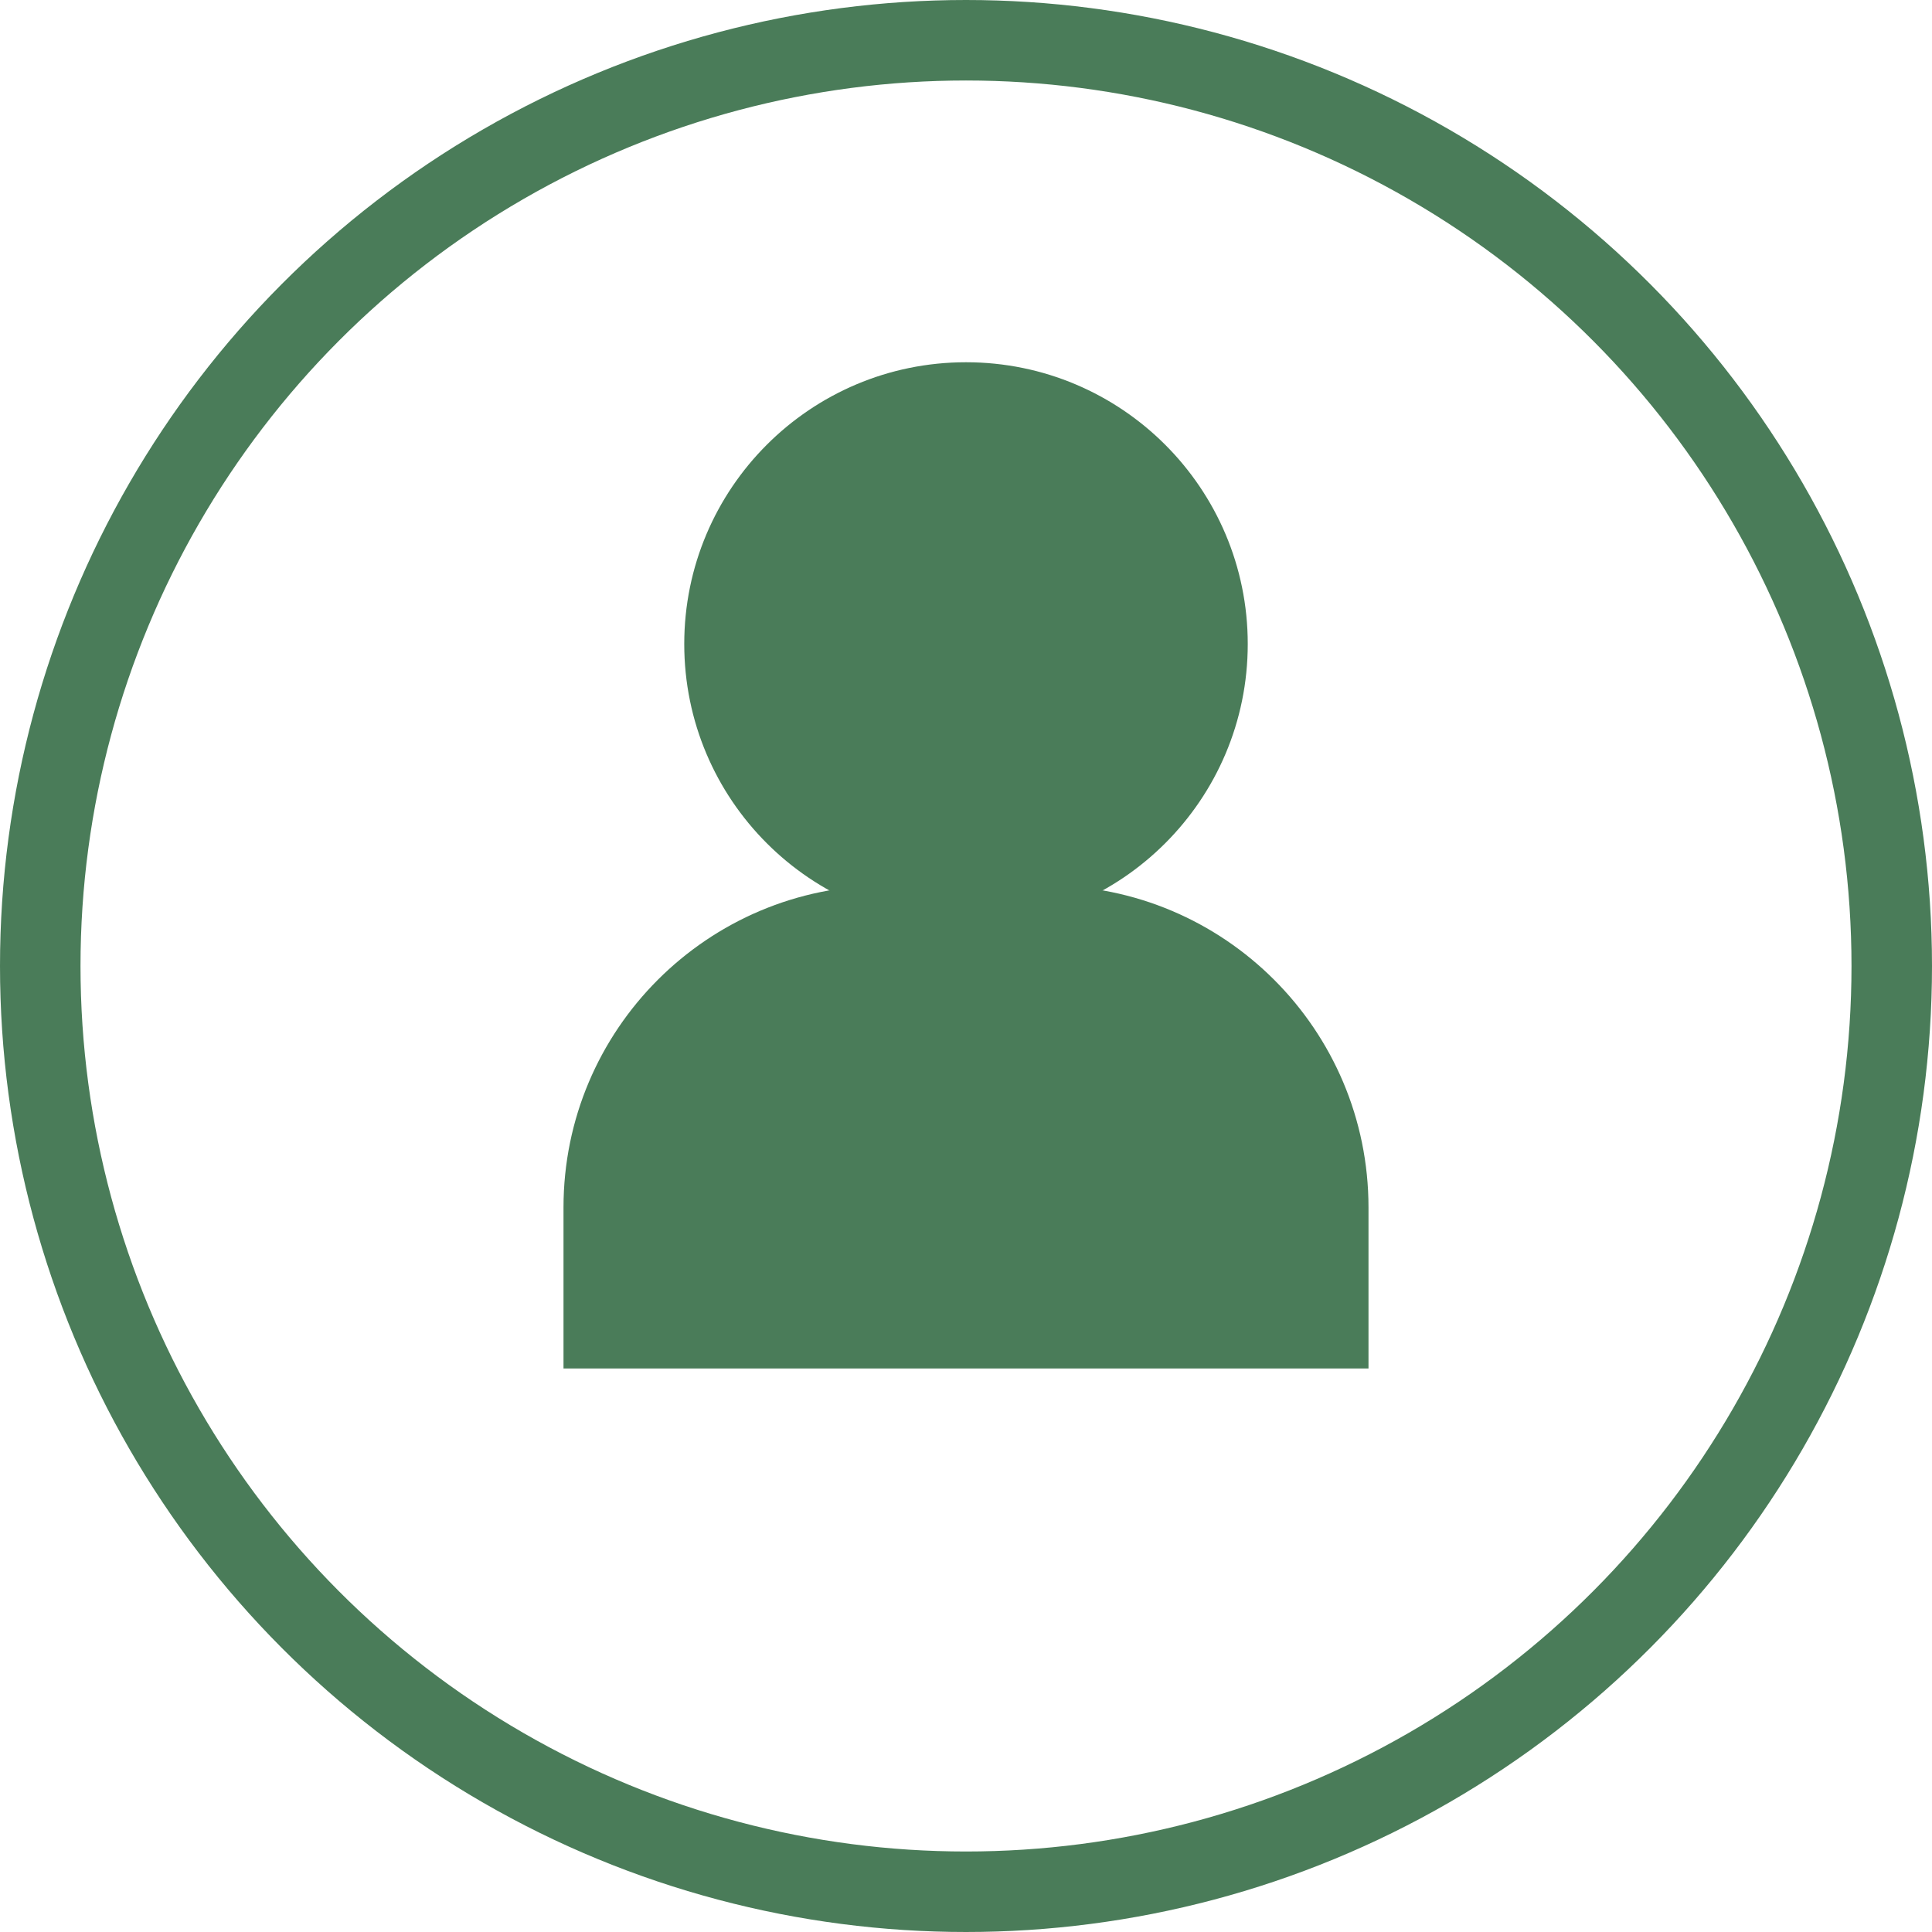
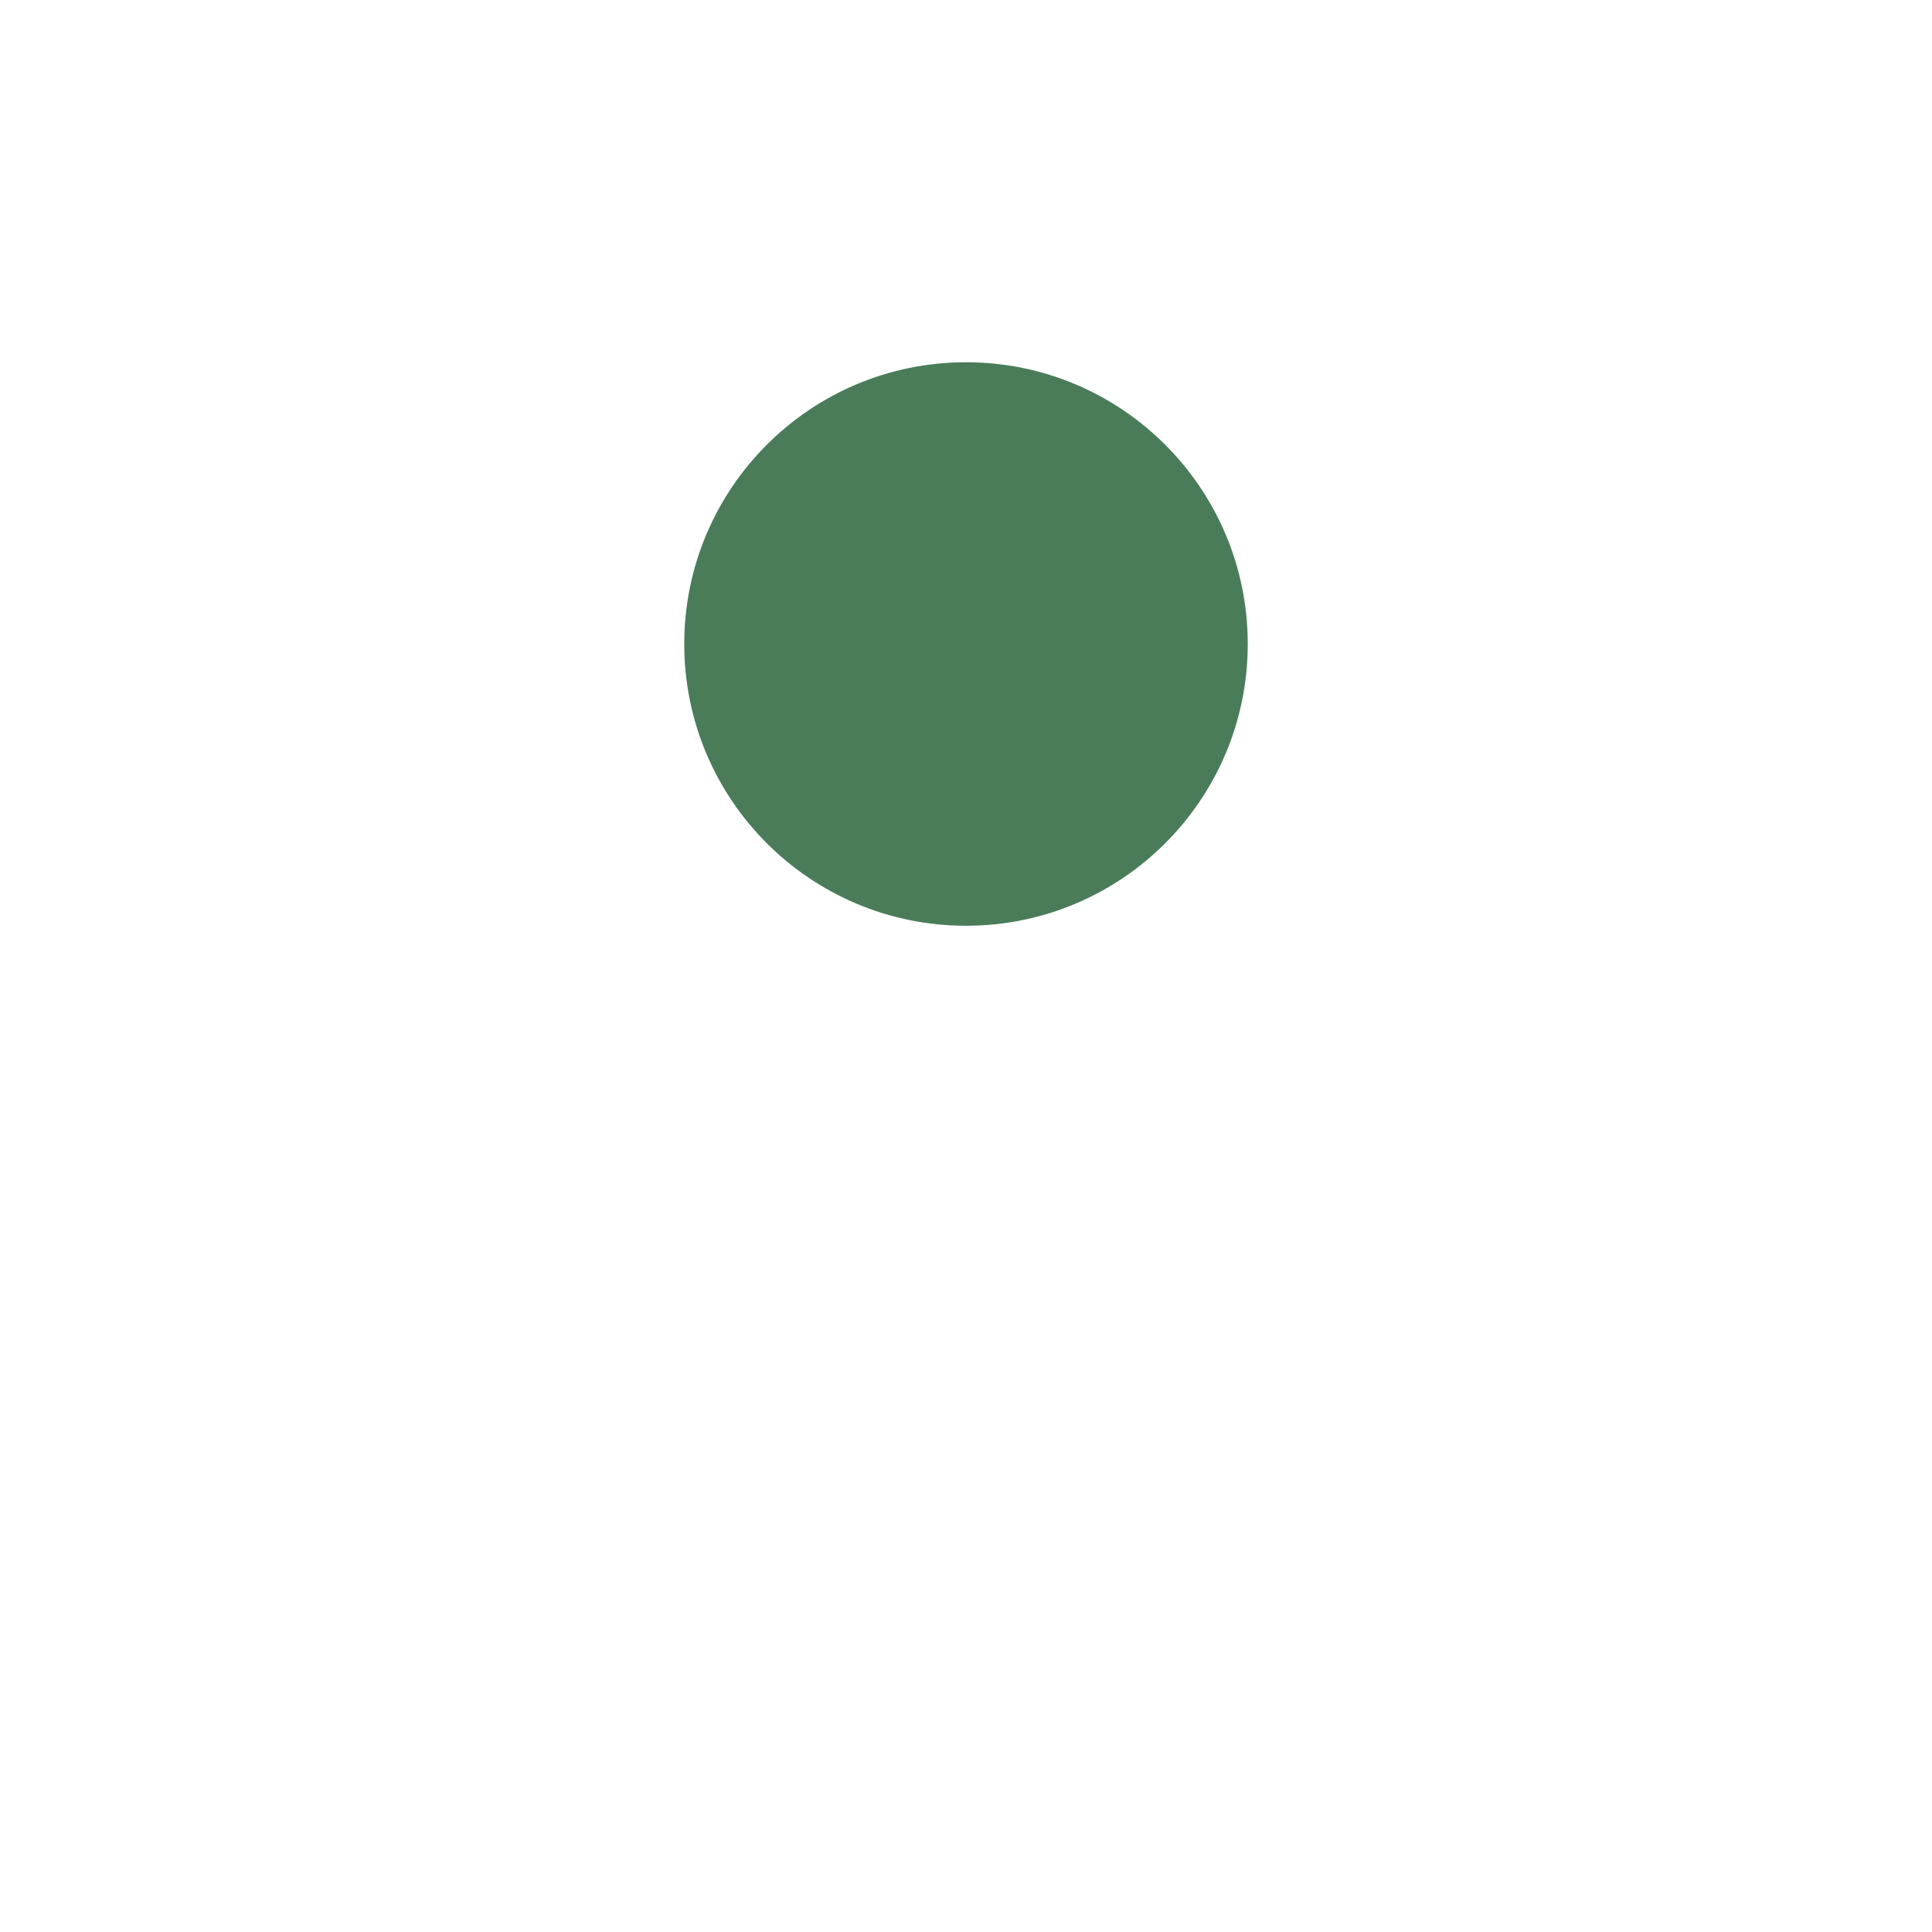
<svg xmlns="http://www.w3.org/2000/svg" width="48" height="48" viewBox="0 0 48 48" fill="none">
-   <circle cx="24" cy="24" r="23" stroke="#4A7C59" stroke-width="2" />
-   <path d="M14 30C14 25.582 17.582 22 22 22H26C30.418 22 34 25.582 34 30V34H14V30Z" fill="#4A7C59" />
  <circle cx="24" cy="16" r="7" fill="#4A7C59" />
</svg>